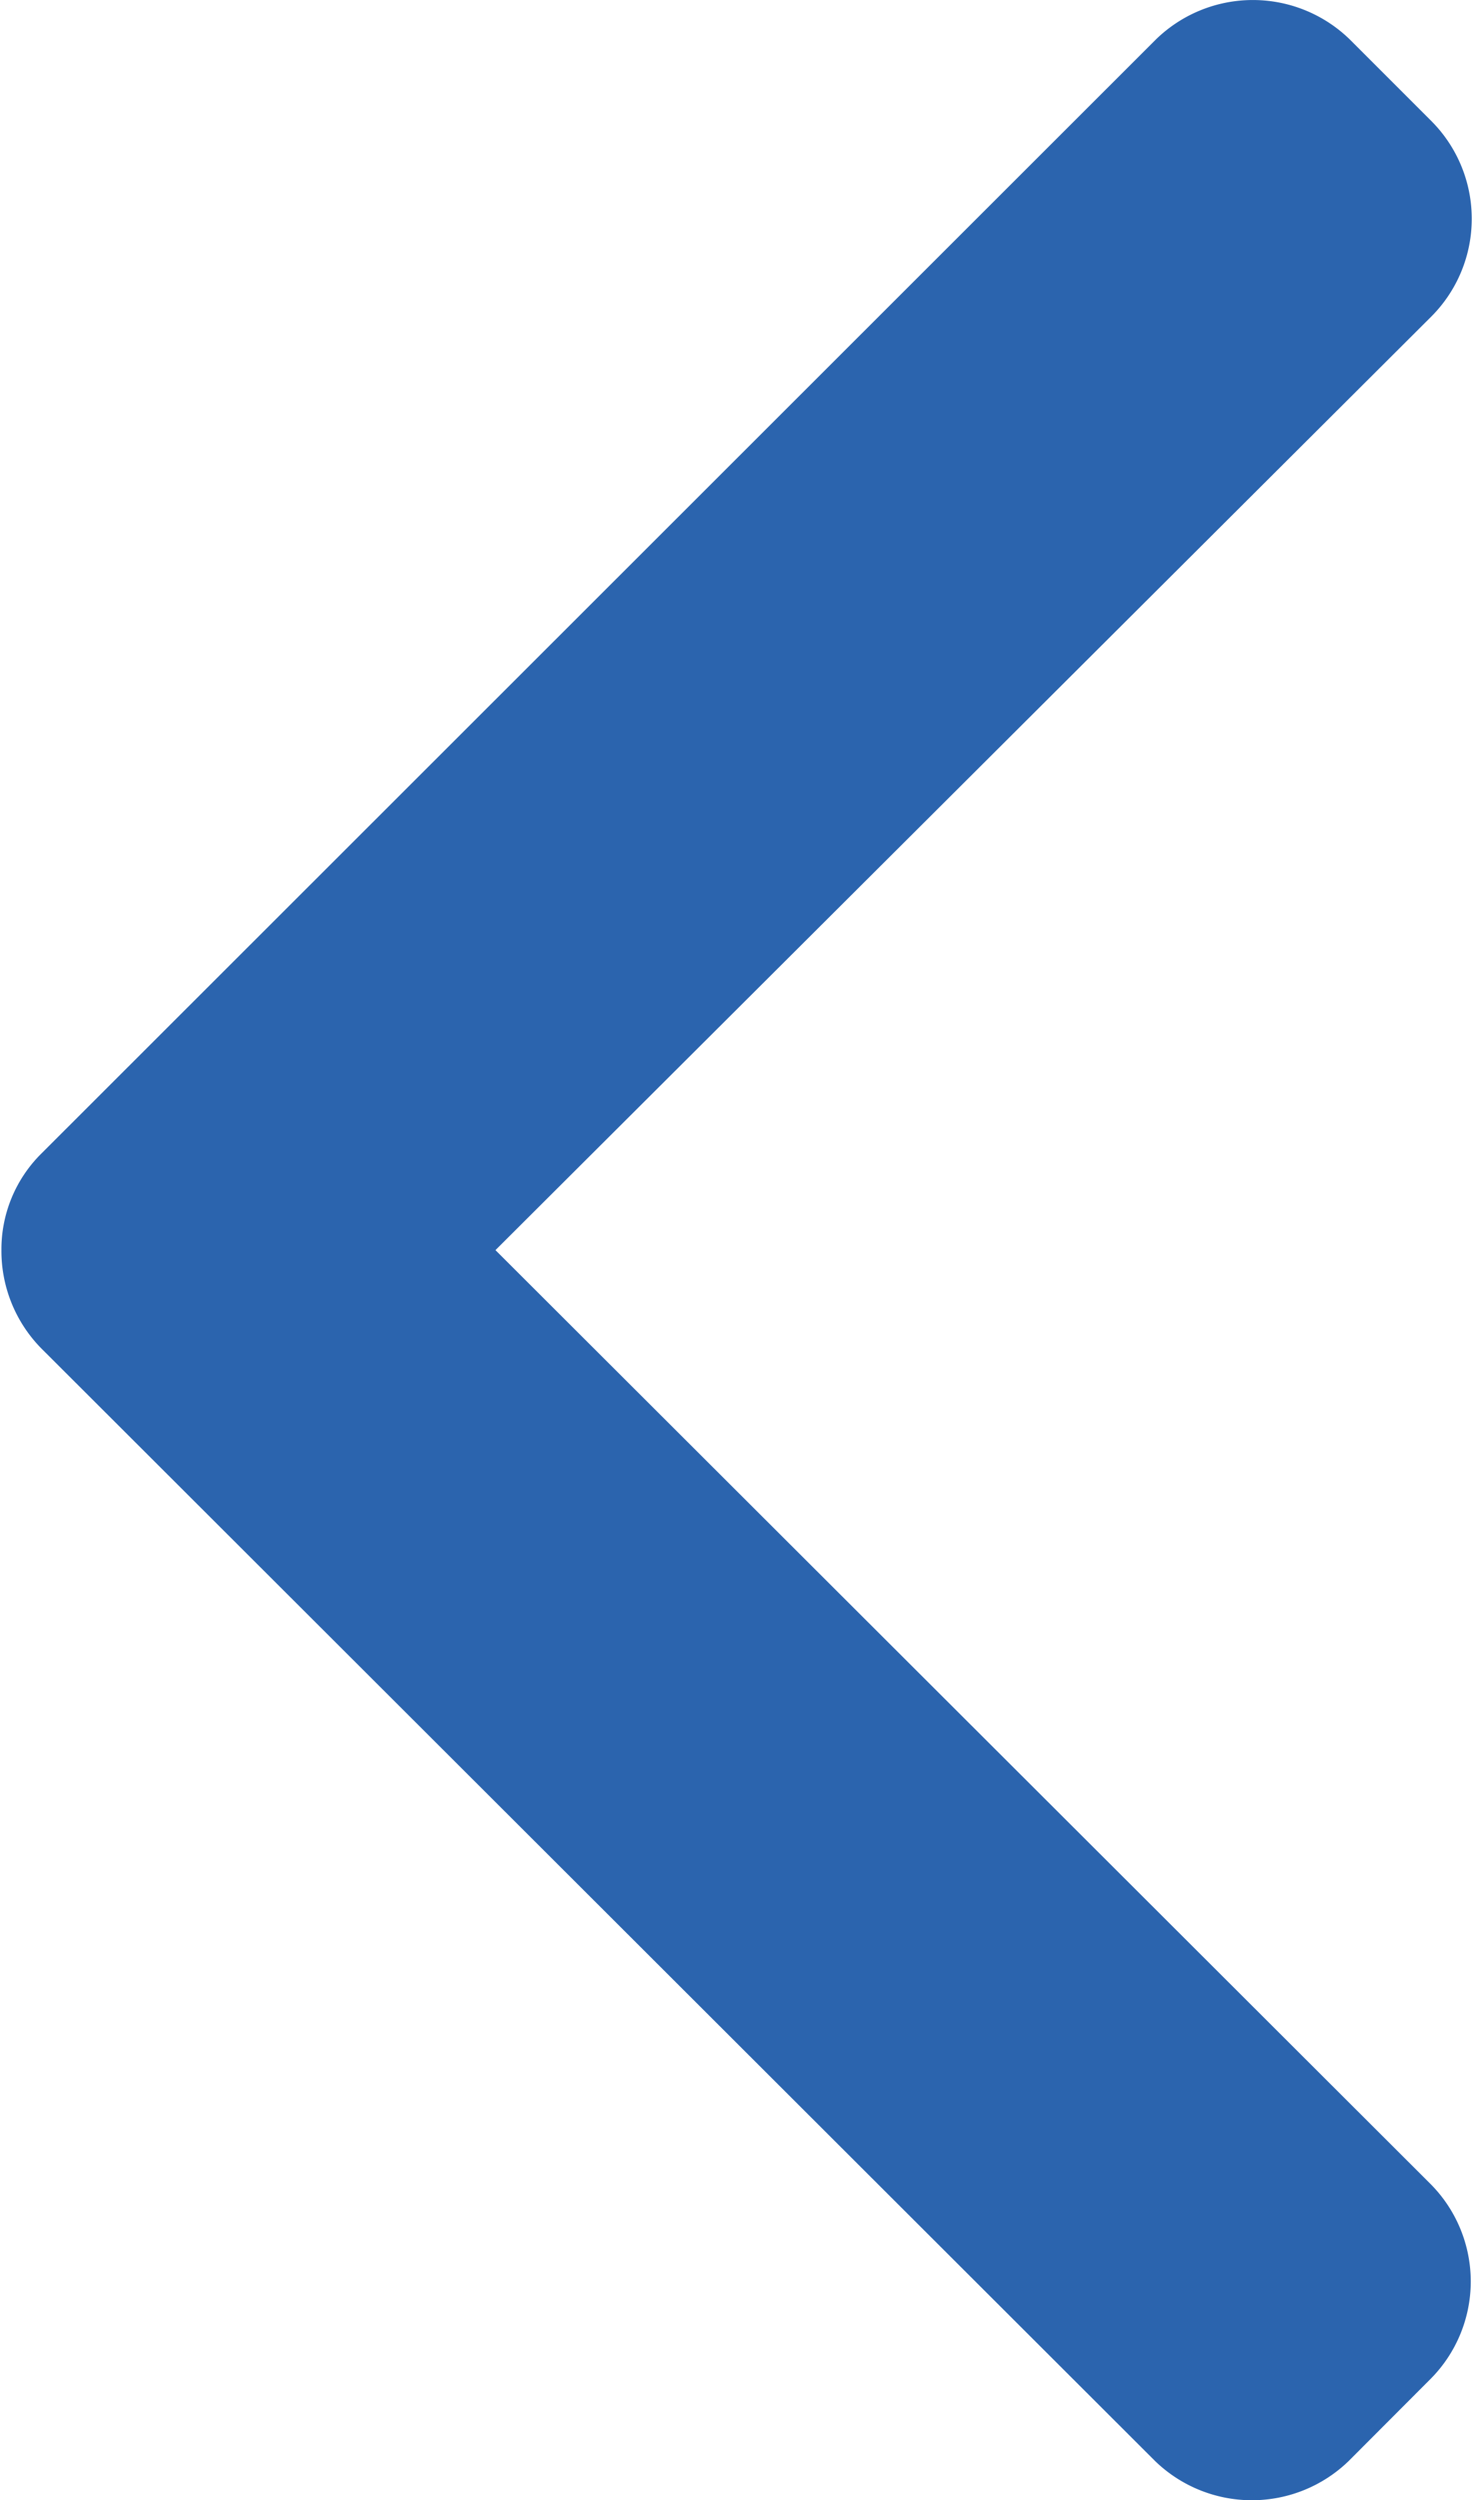
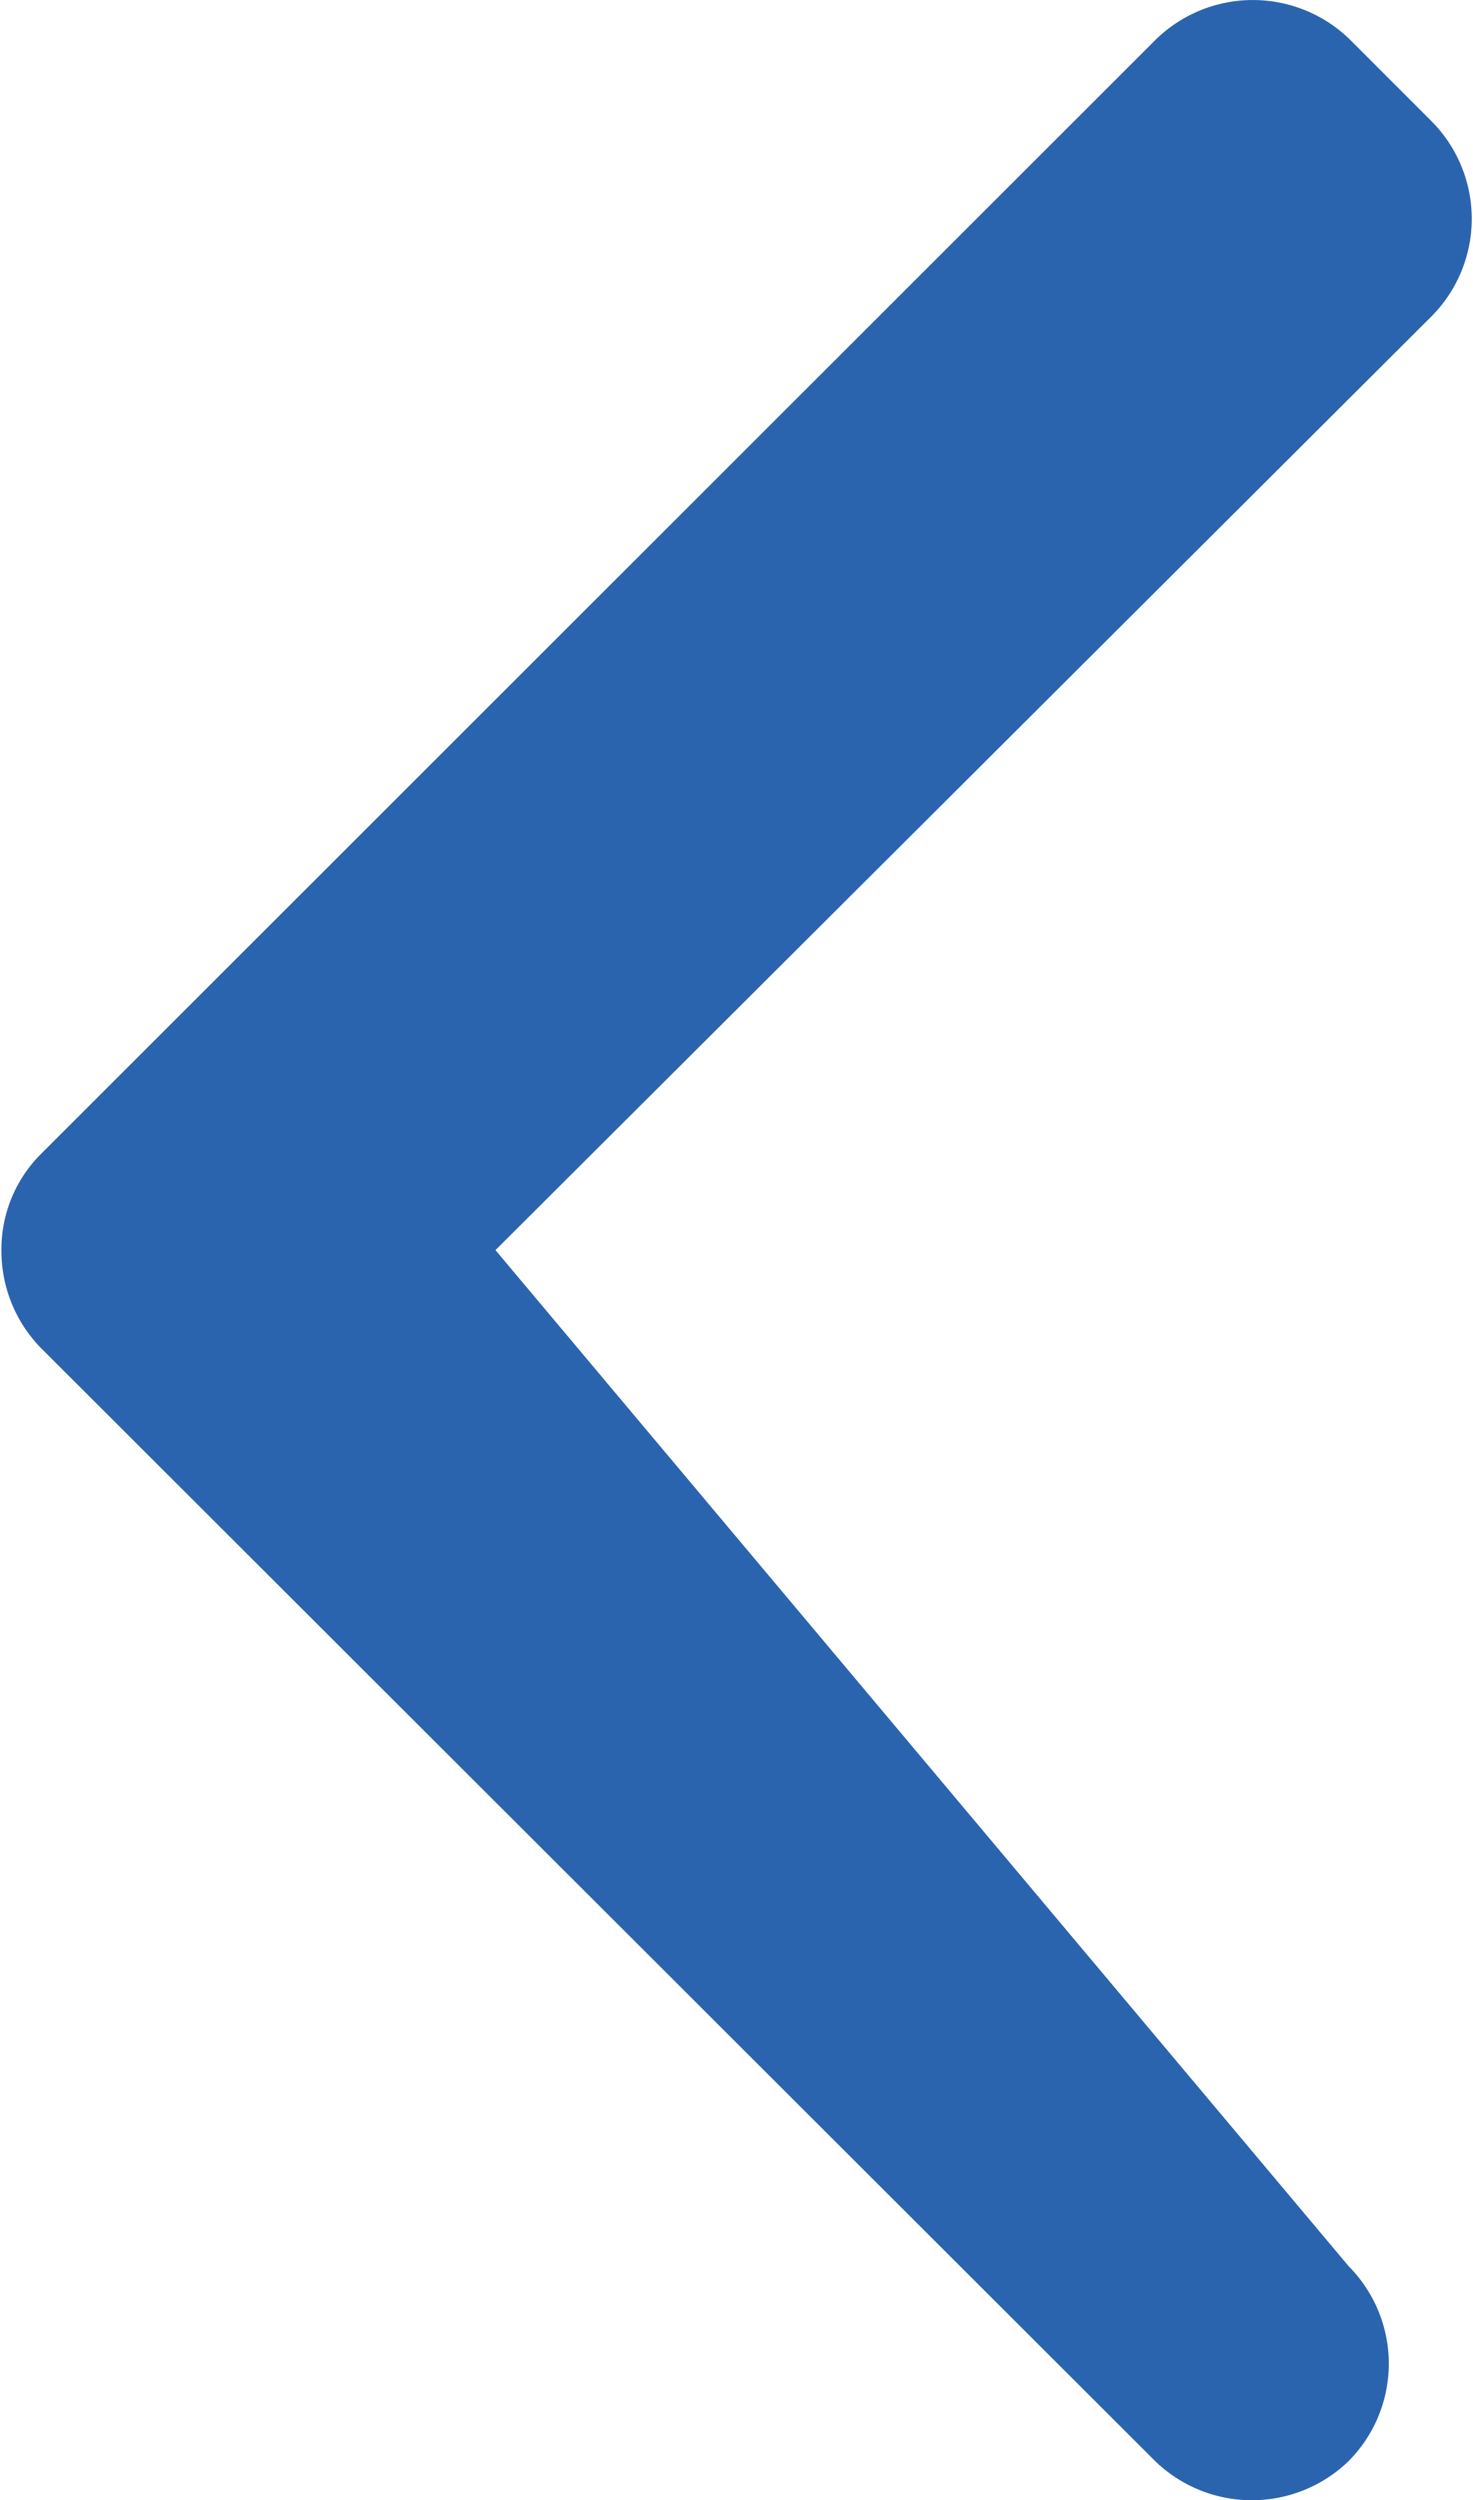
<svg xmlns="http://www.w3.org/2000/svg" width="8.25" height="14">
-   <path d="M.231 7.55l6.238 6.23a.779.779 0 001.085 0l.459-.46a.774.774 0 000-1.09L2.775 7l5.244-5.23a.775.775 0 000-1.09l-.46-.46a.778.778 0 00-1.084 0L.231 6.46A.754.754 0 00.008 7a.778.778 0 00.223.55z" fill="#2b64ae" fill-rule="evenodd" />
+   <path d="M.231 7.55l6.238 6.23a.779.779 0 001.085 0a.774.774 0 000-1.09L2.775 7l5.244-5.23a.775.775 0 000-1.09l-.46-.46a.778.778 0 00-1.084 0L.231 6.46A.754.754 0 00.008 7a.778.778 0 00.223.55z" fill="#2b64ae" fill-rule="evenodd" />
</svg>